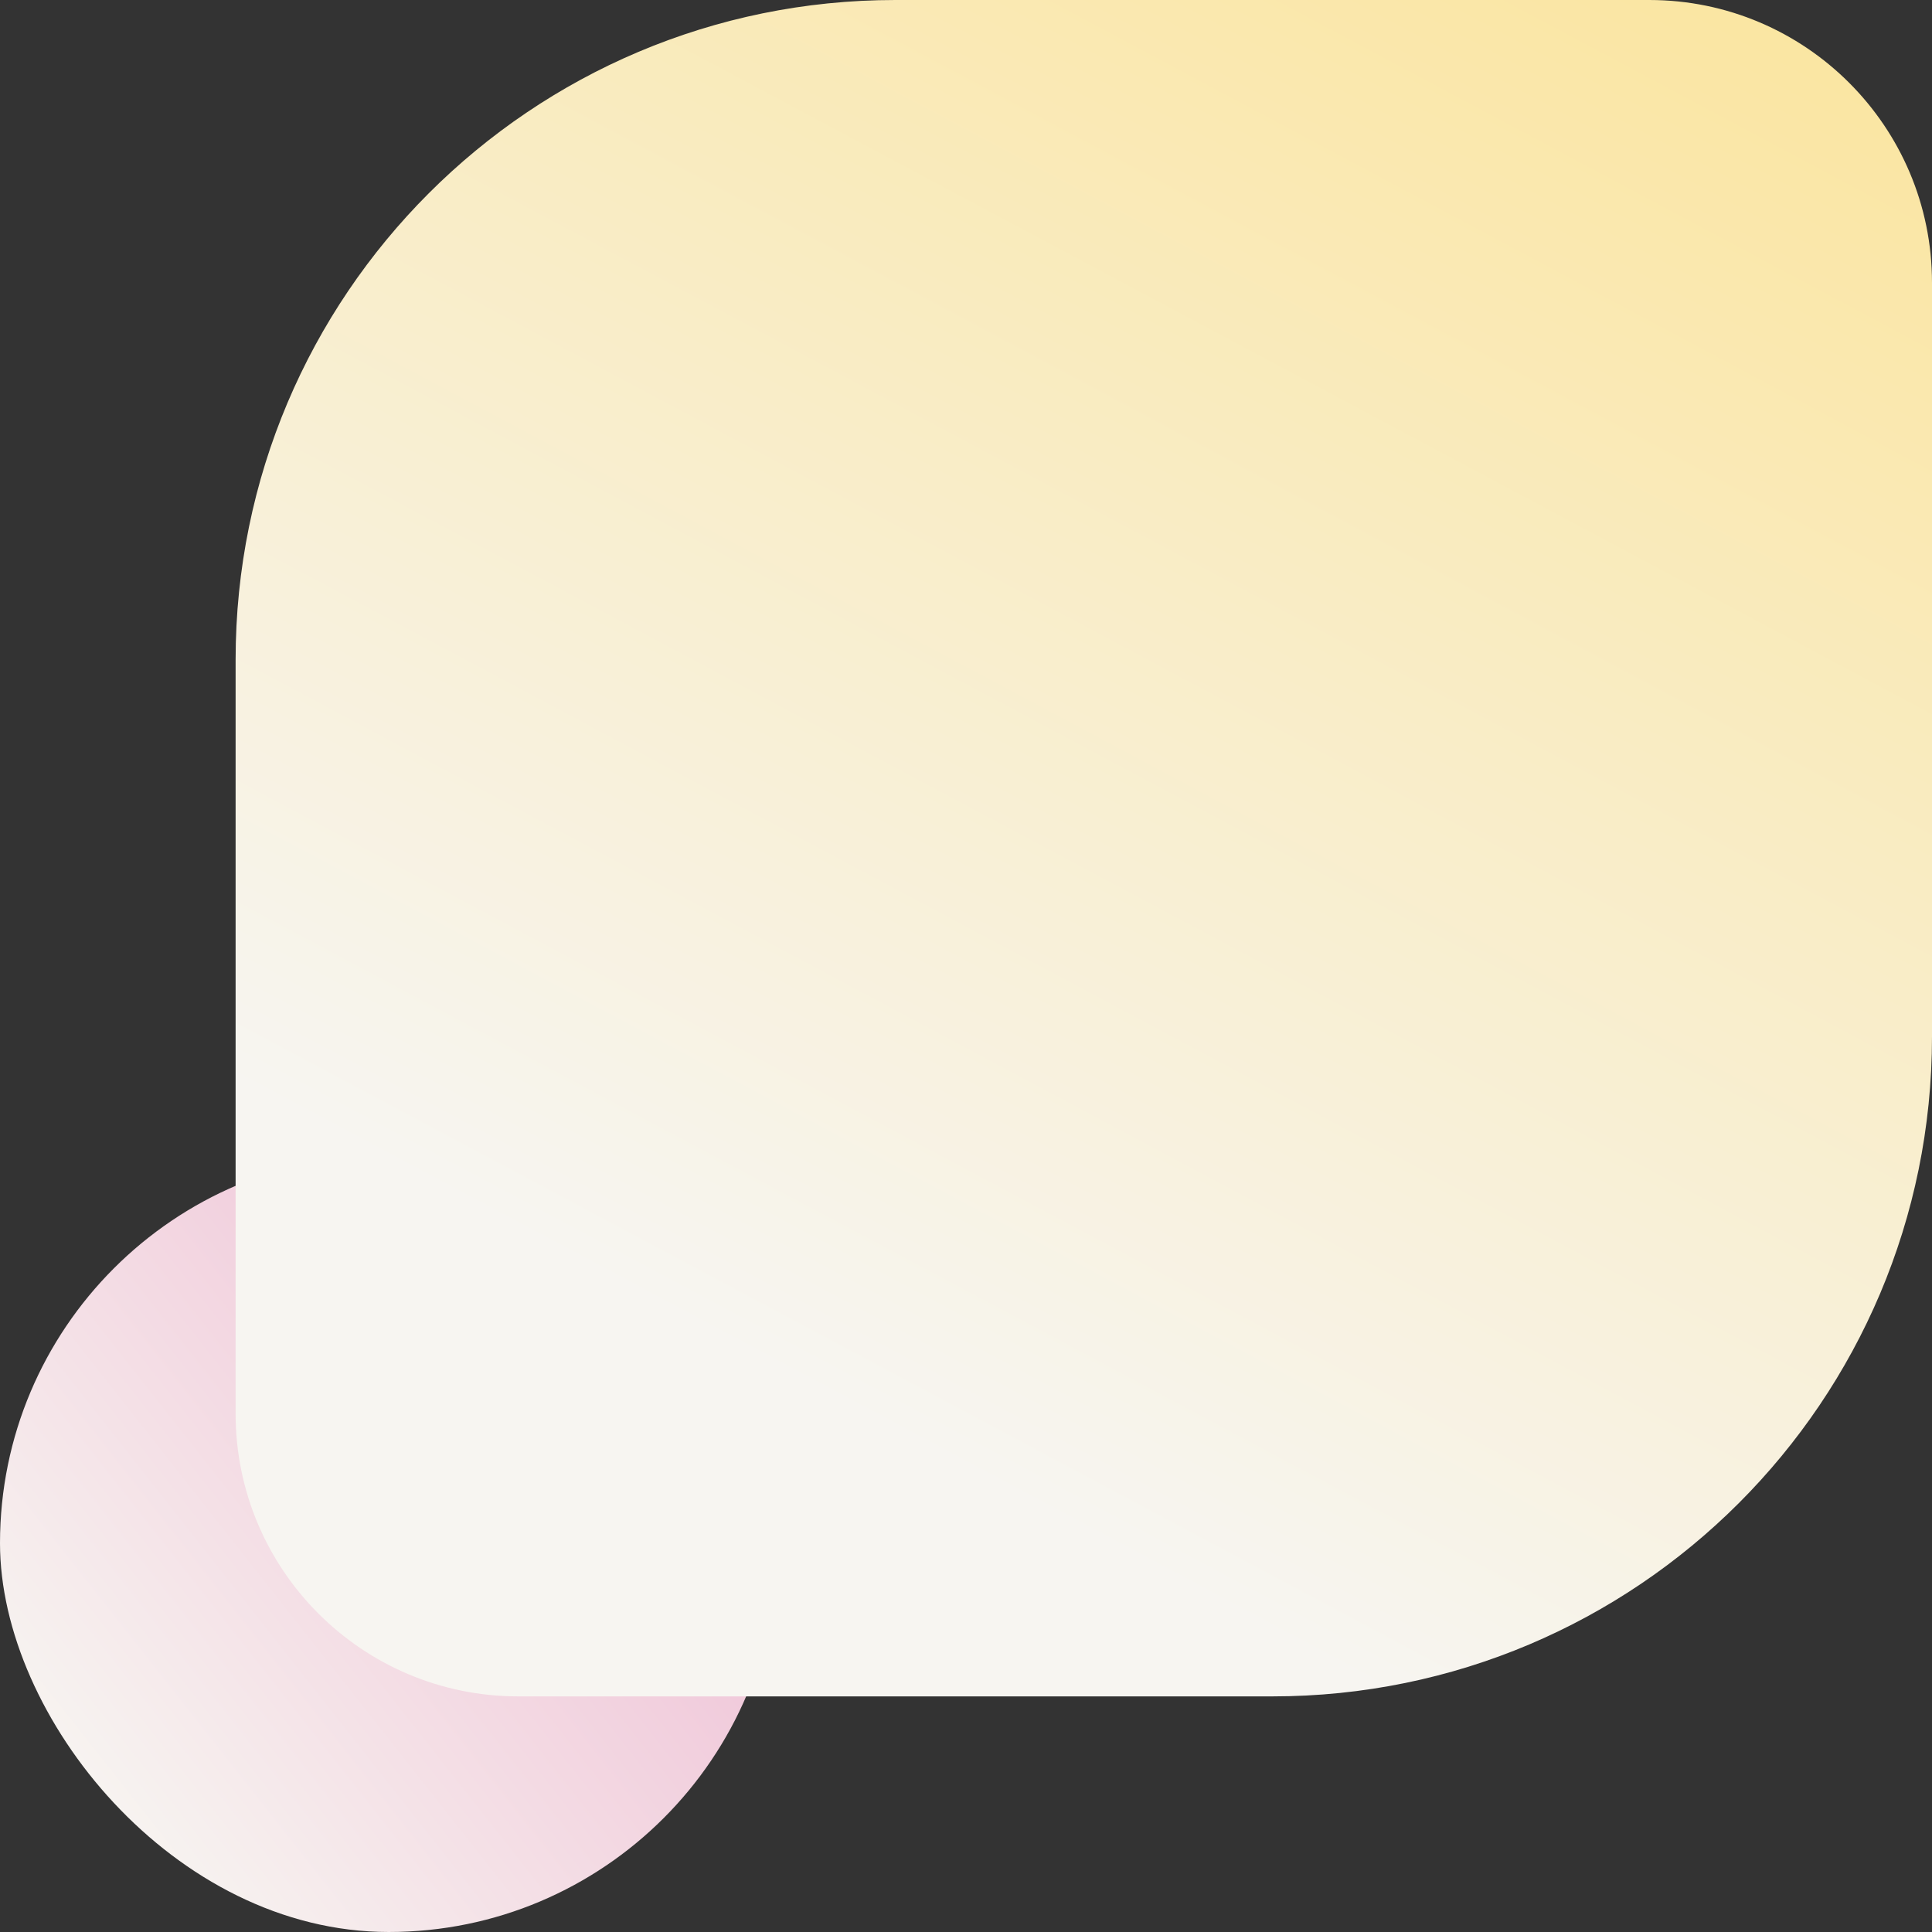
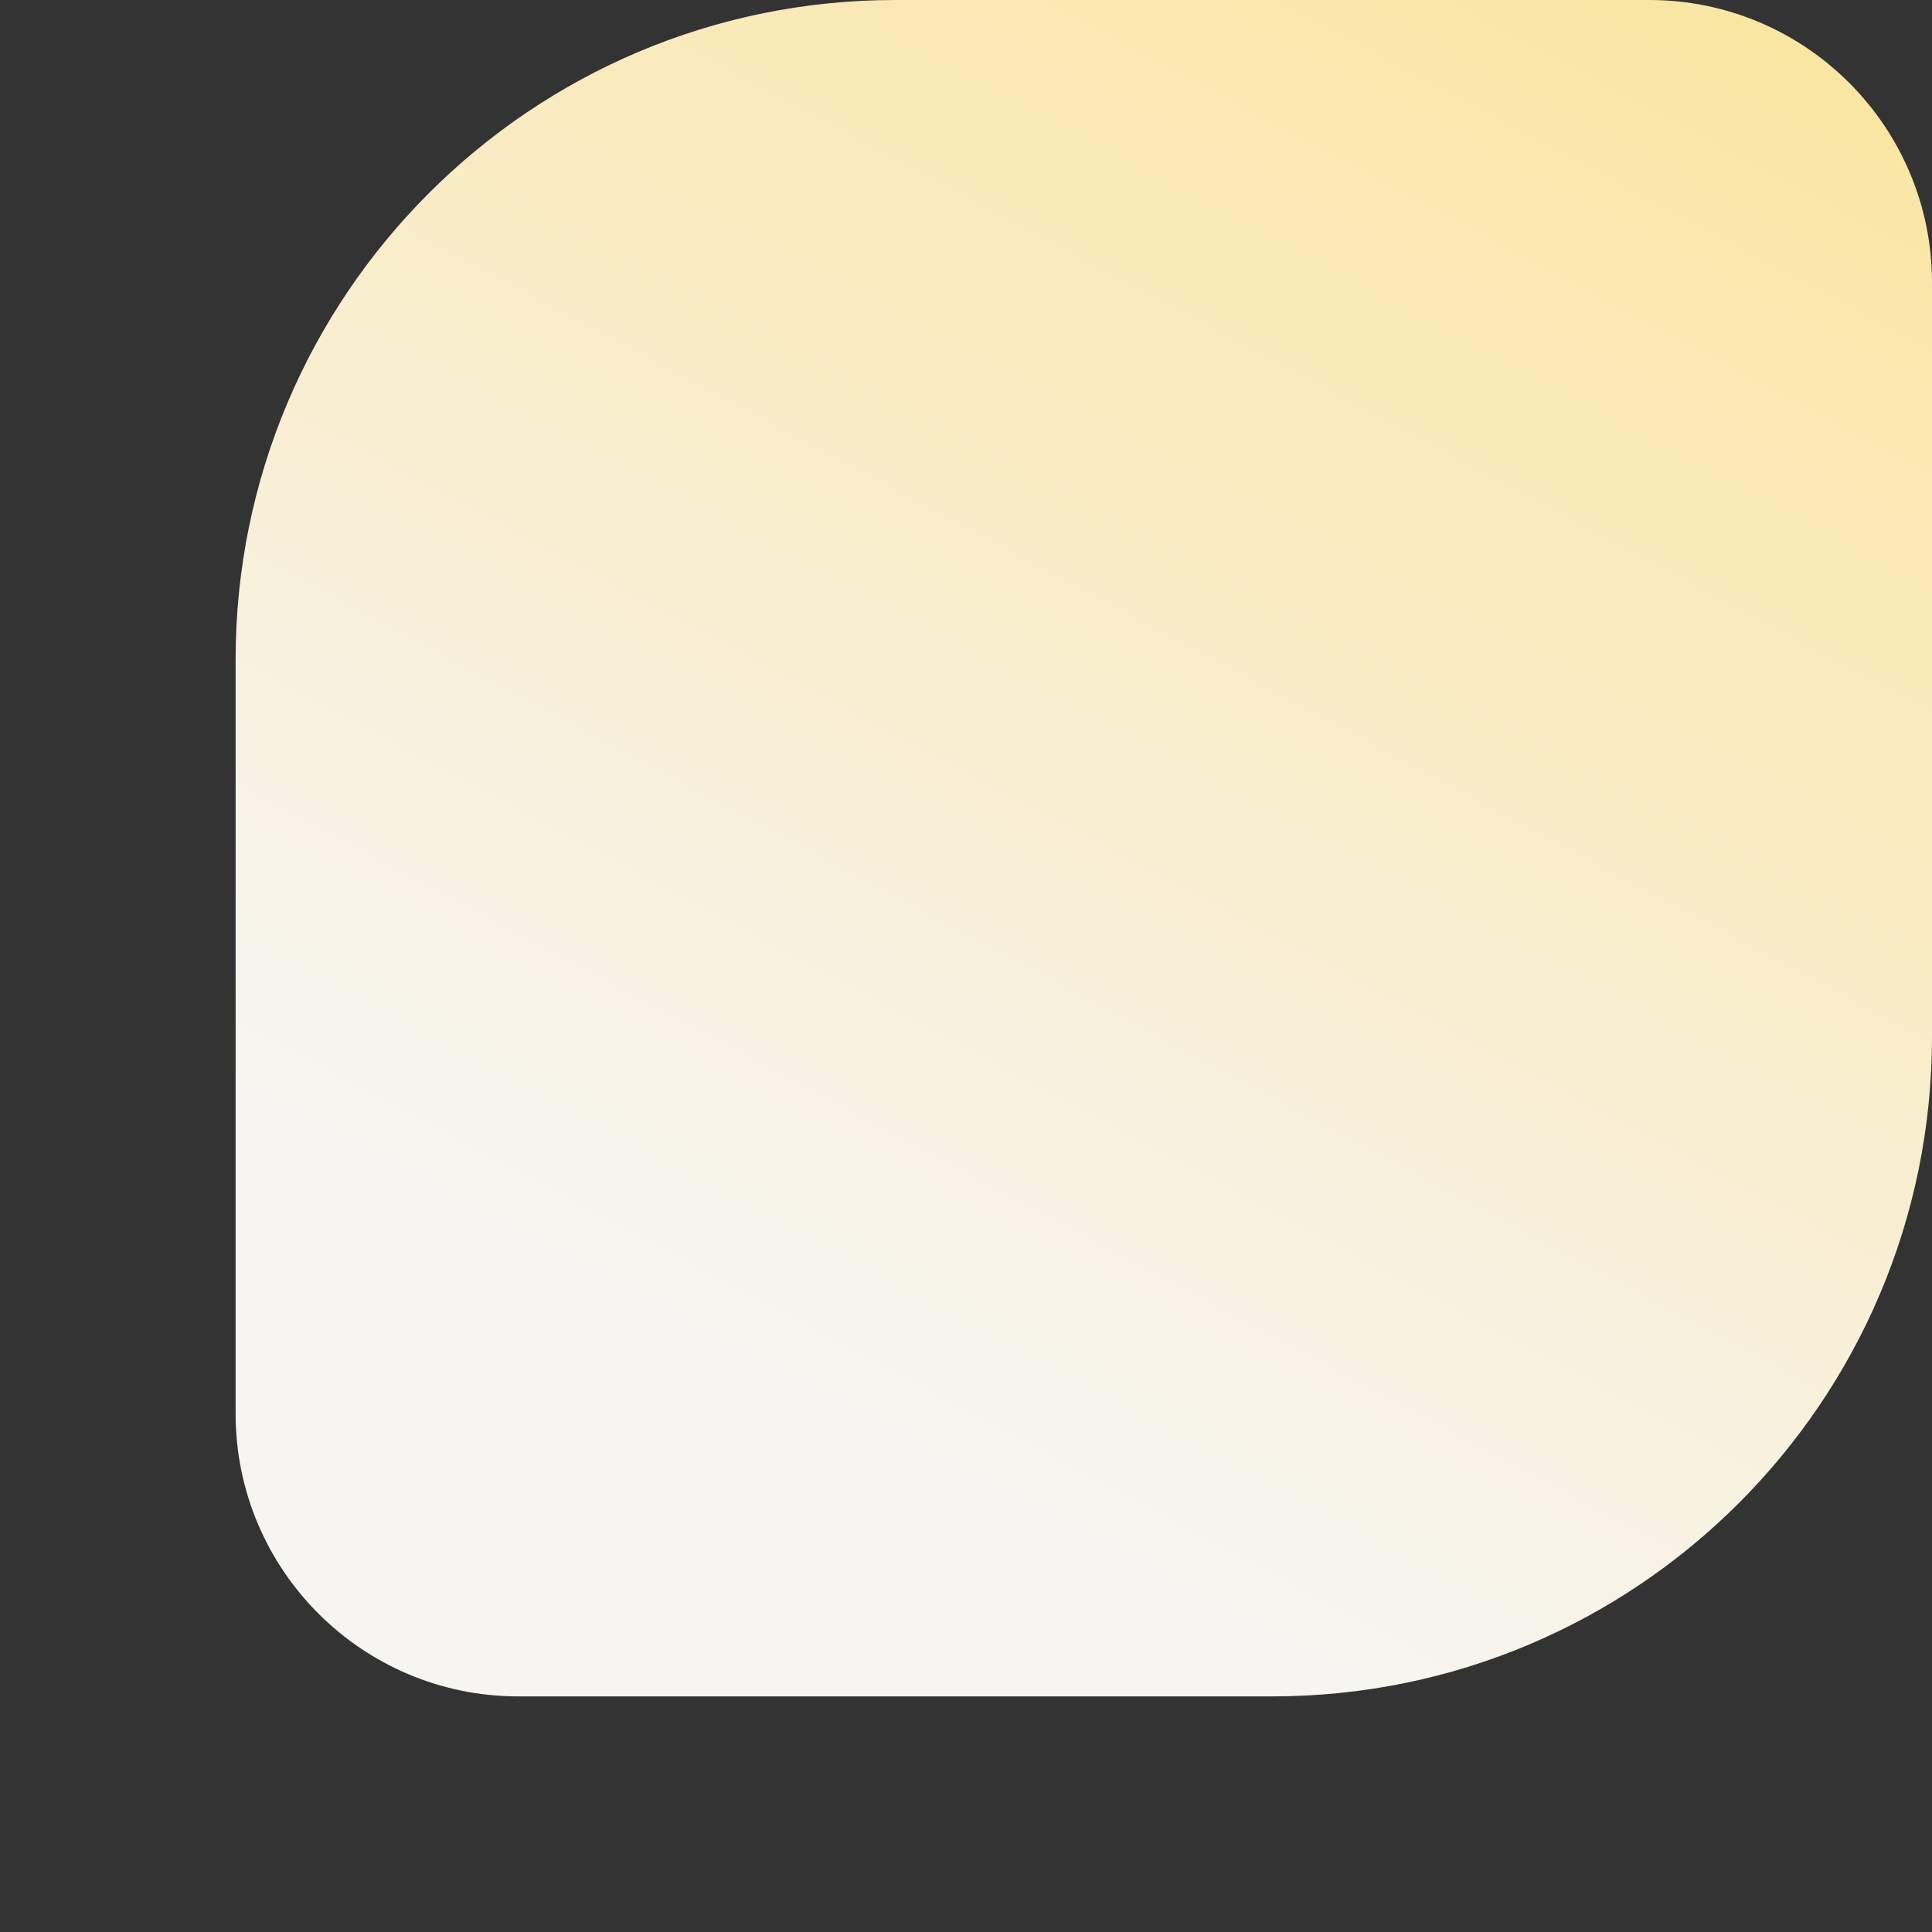
<svg xmlns="http://www.w3.org/2000/svg" width="82" height="82" viewBox="0 0 82 82" fill="none">
  <rect x="0" y="0" width="82" height="82" fill="#333333" stroke="none" />
-   <rect y="49" width="33" height="33" rx="16.5" fill="url(#paint0_linear_270_9187)" />
-   <path d="M10 28C10 12.536 22.536 0 38 0H70C76.627 0 82 5.373 82 12V44C82 59.464 69.464 72 54 72H22C15.373 72 10 66.627 10 60V28Z" fill="url(#paint1_linear_270_9187)" />
+   <path d="M10 28C10 12.536 22.536 0 38 0H70C76.627 0 82 5.373 82 12V44C82 59.464 69.464 72 54 72H22C15.373 72 10 66.627 10 60V28" fill="url(#paint1_linear_270_9187)" />
  <defs>
    <linearGradient id="paint0_linear_270_9187" x1="81" y1="20" x2="5.5" y2="79.5" gradientUnits="userSpaceOnUse">
      <stop stop-color="#E0539E" />
      <stop offset="1" stop-color="#F7F5F1" />
    </linearGradient>
    <linearGradient id="paint1_linear_270_9187" x1="94" y1="-82" x2="10" y2="75.5" gradientUnits="userSpaceOnUse">
      <stop offset="0.065" stop-color="#FED653" />
      <stop offset="0.854" stop-color="#F7F5F1" />
    </linearGradient>
  </defs>
</svg>